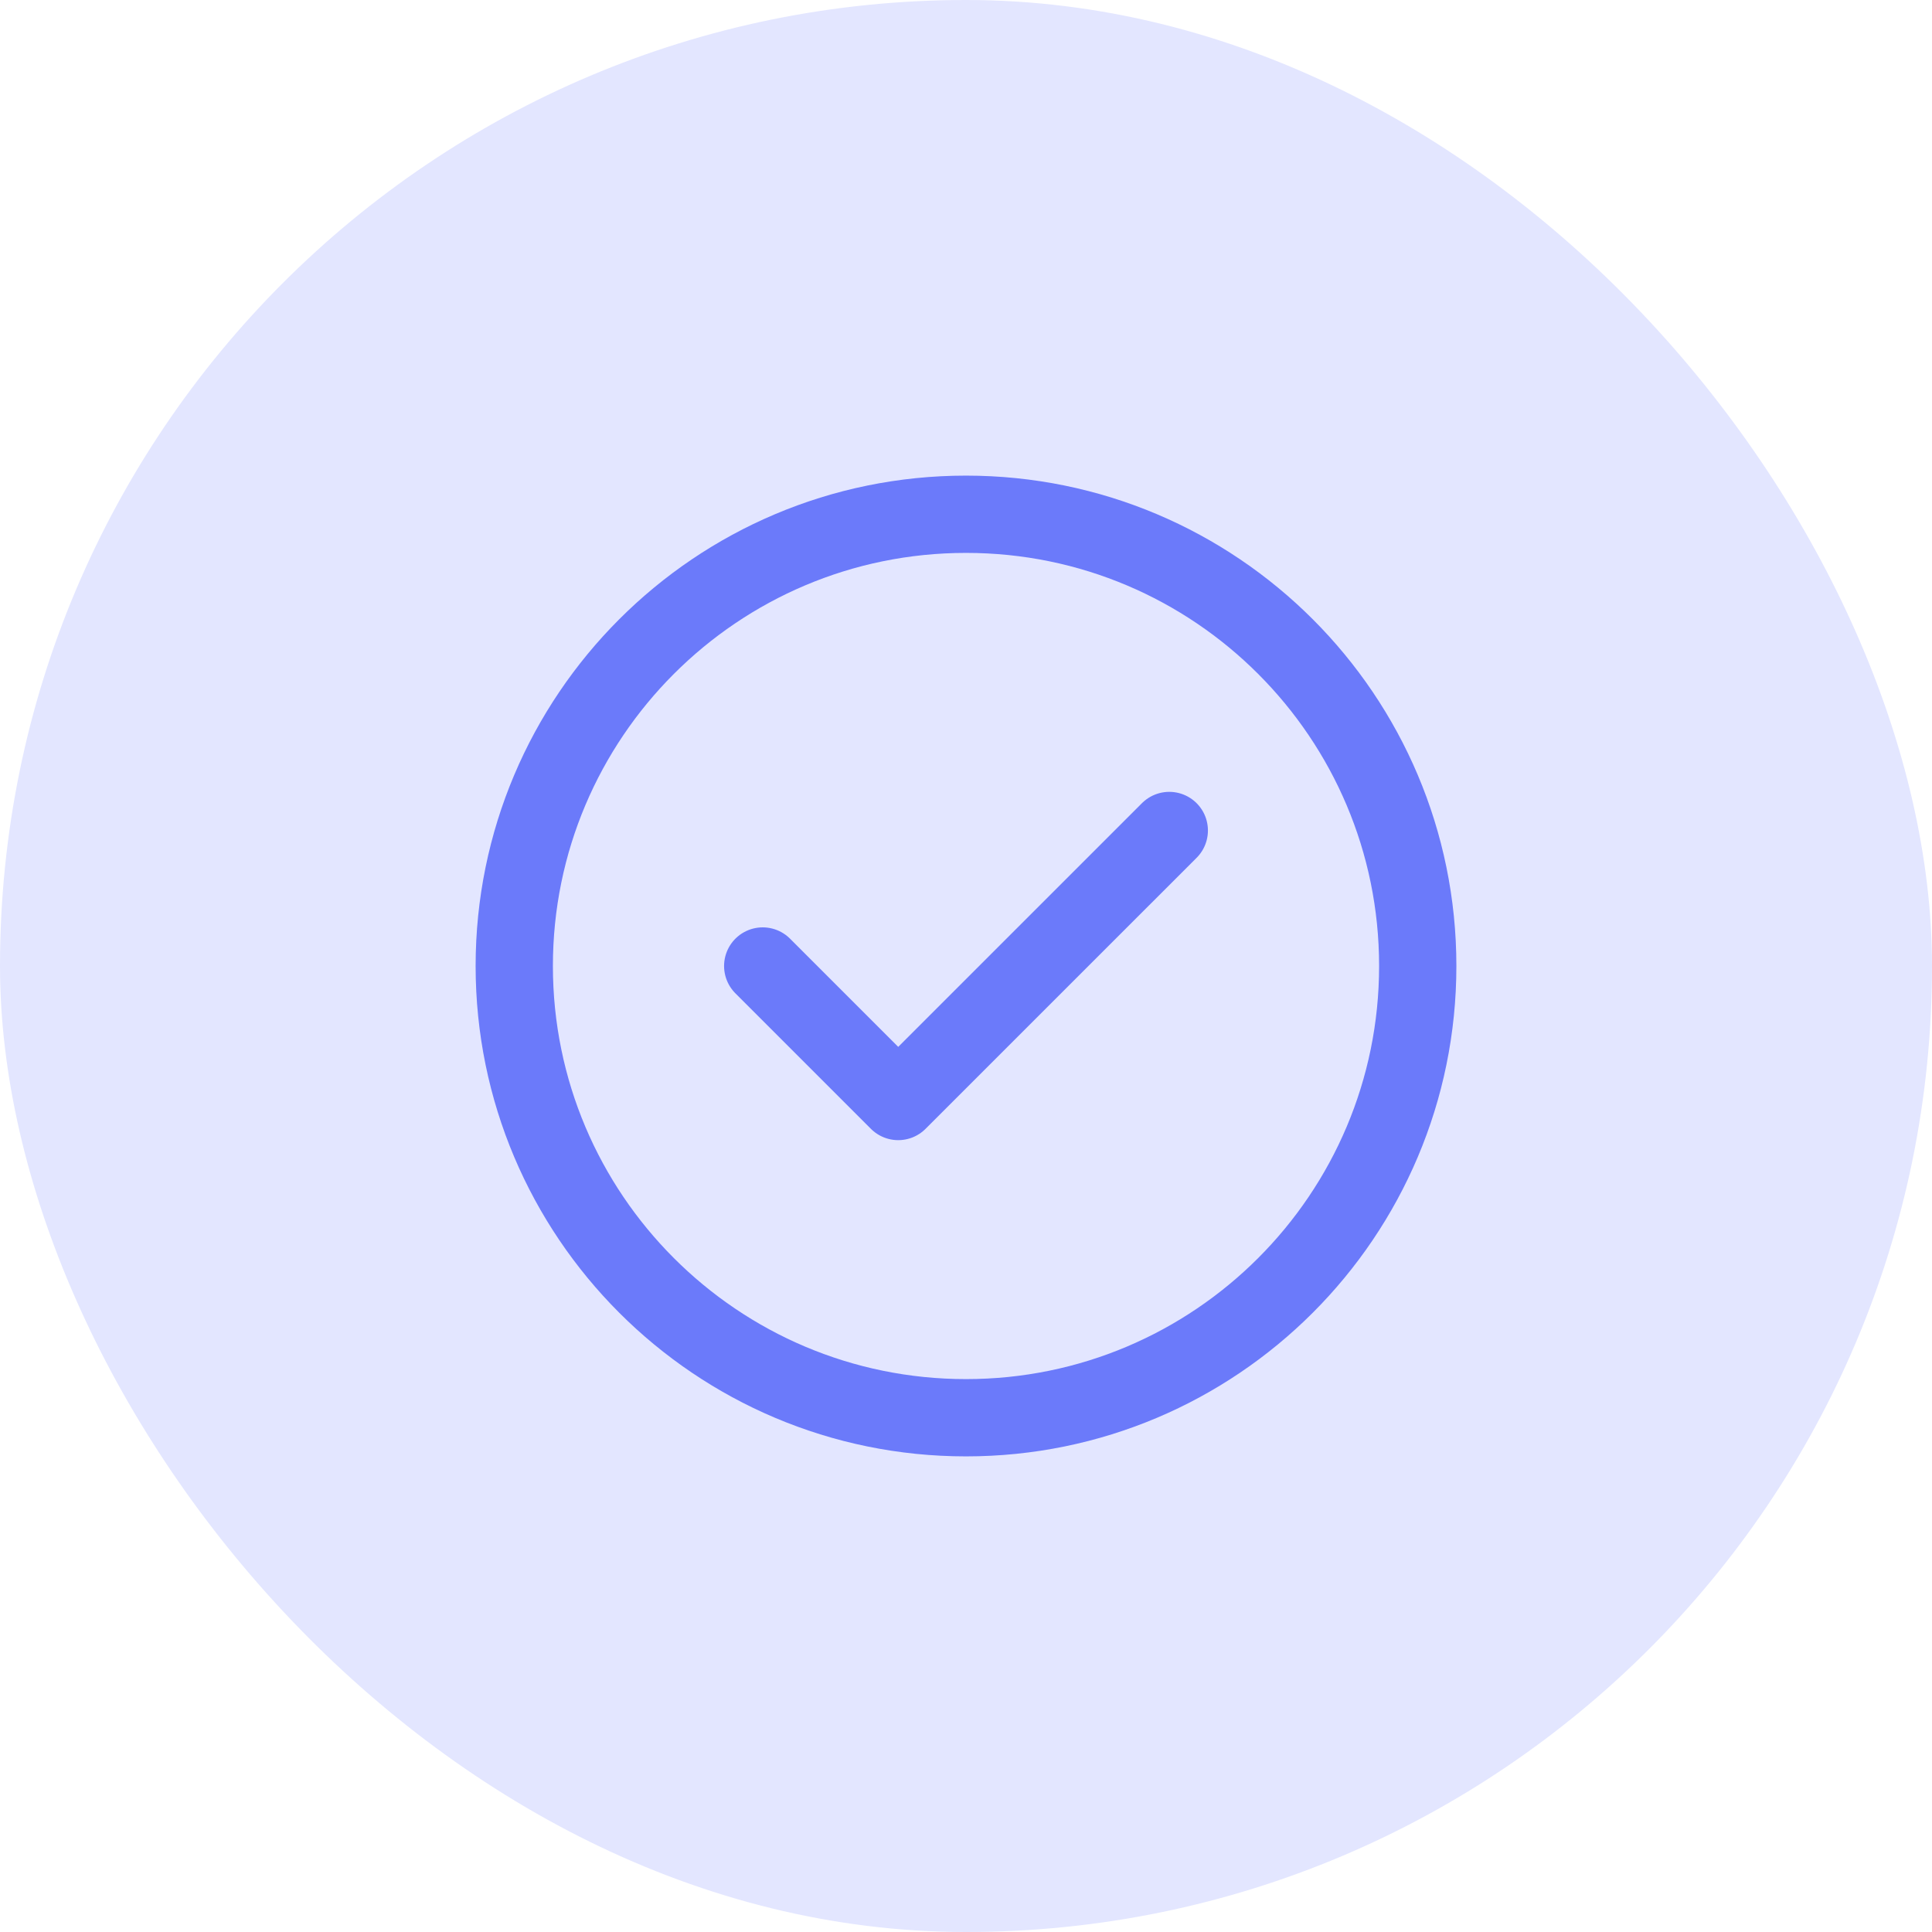
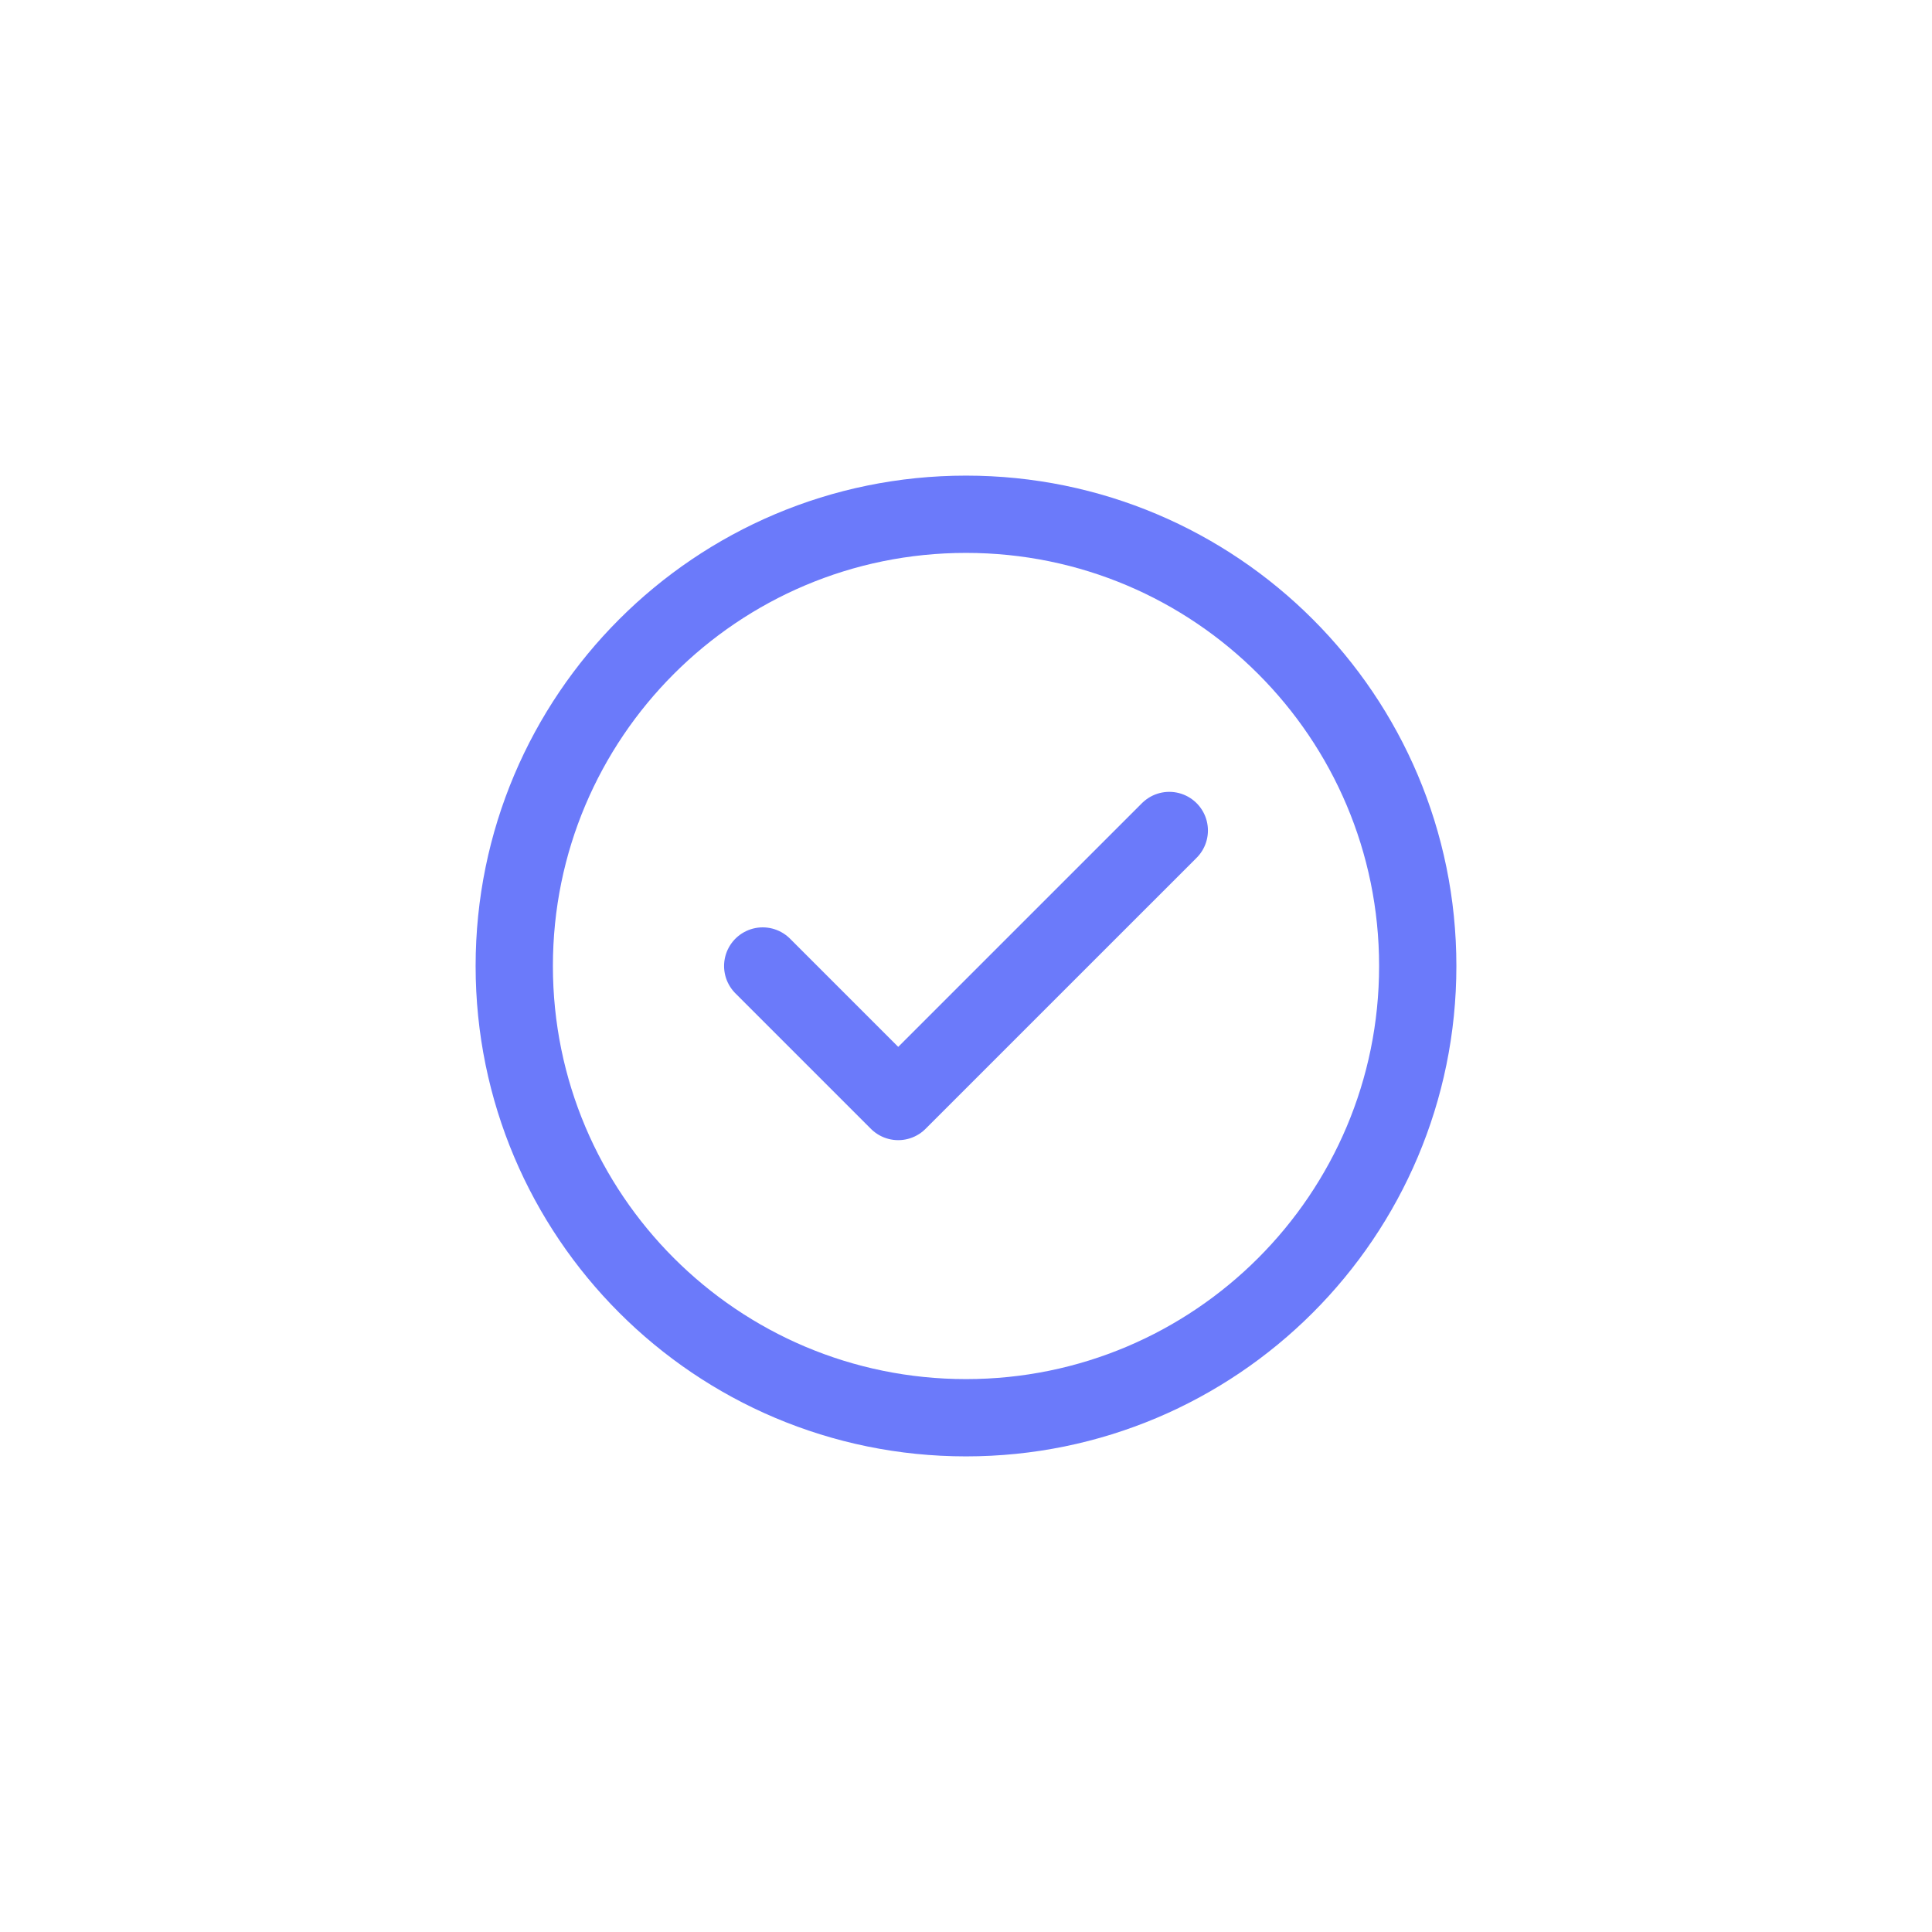
<svg xmlns="http://www.w3.org/2000/svg" width="50" height="50" viewBox="0 0 50 50" fill="none">
-   <rect width="50" height="50" rx="25" fill="#E3E6FF" />
  <path d="M19.739 25L23.246 28.507L30.261 21.493M36.691 25C36.691 31.457 31.457 36.691 25 36.691C18.543 36.691 13.309 31.457 13.309 25C13.309 18.543 18.543 13.309 25 13.309C31.457 13.309 36.691 18.543 36.691 25Z" stroke="#6B7AFA" stroke-width="2" stroke-linecap="round" stroke-linejoin="round" />
</svg>